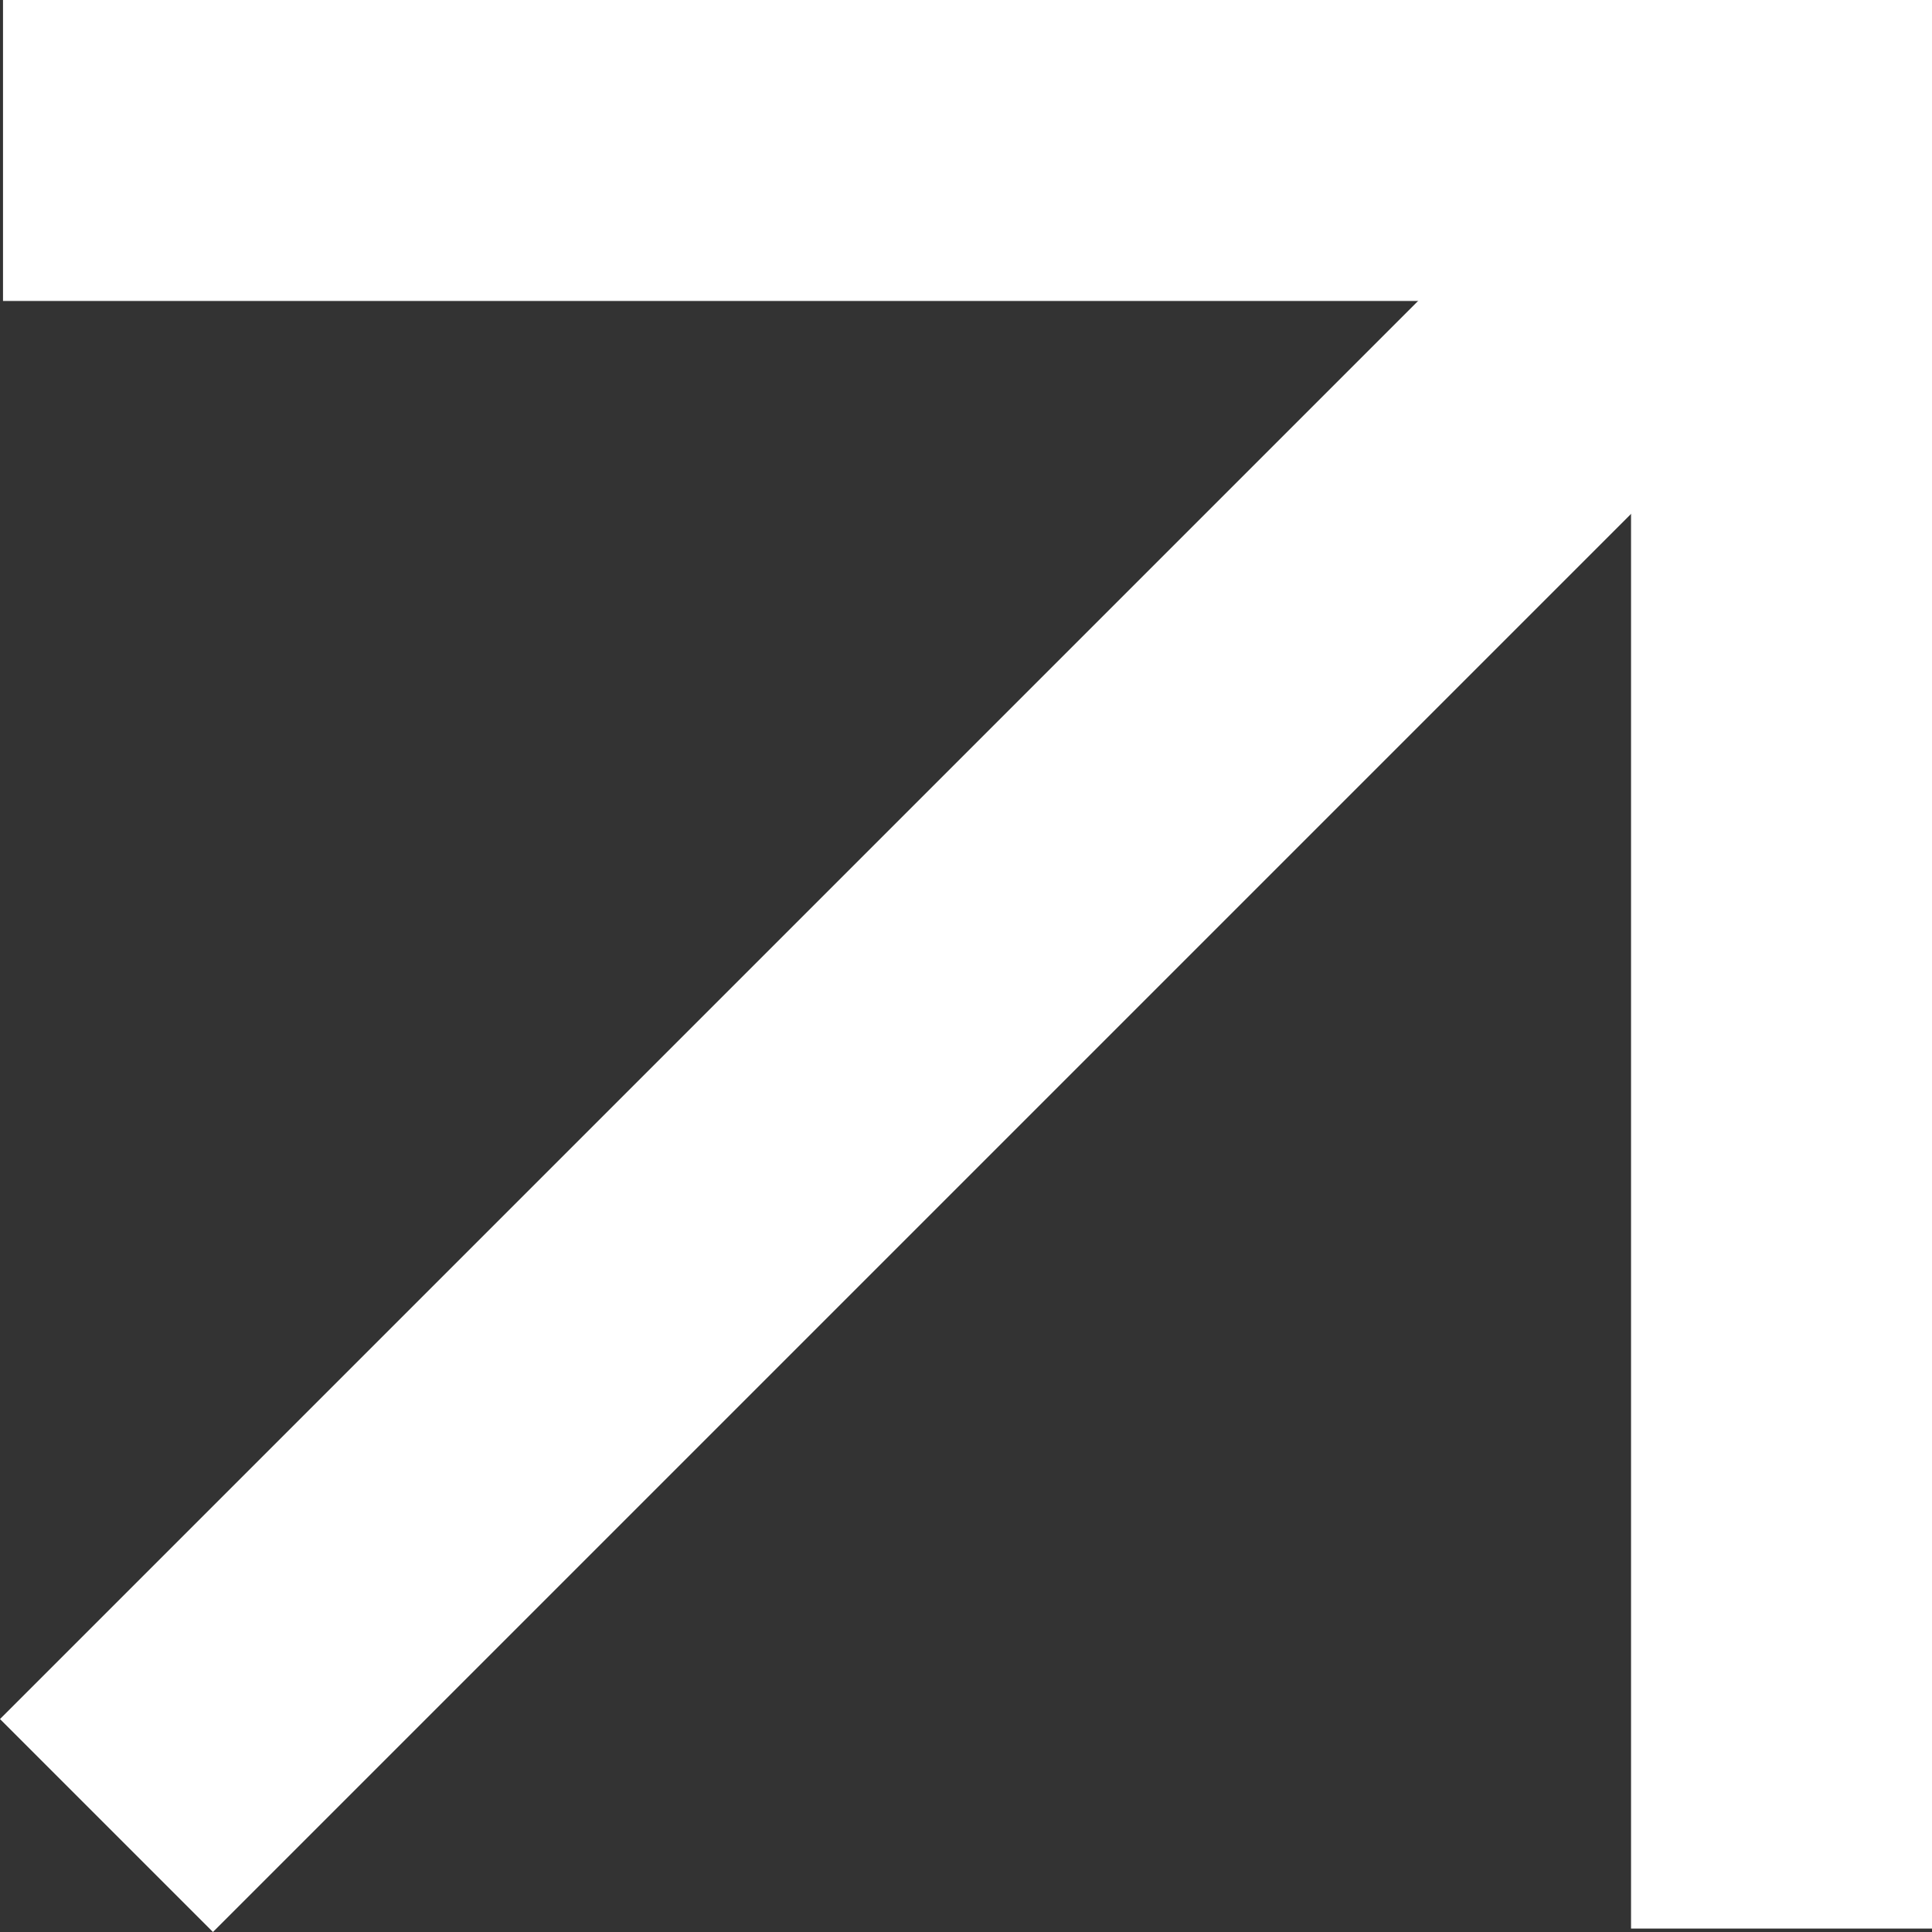
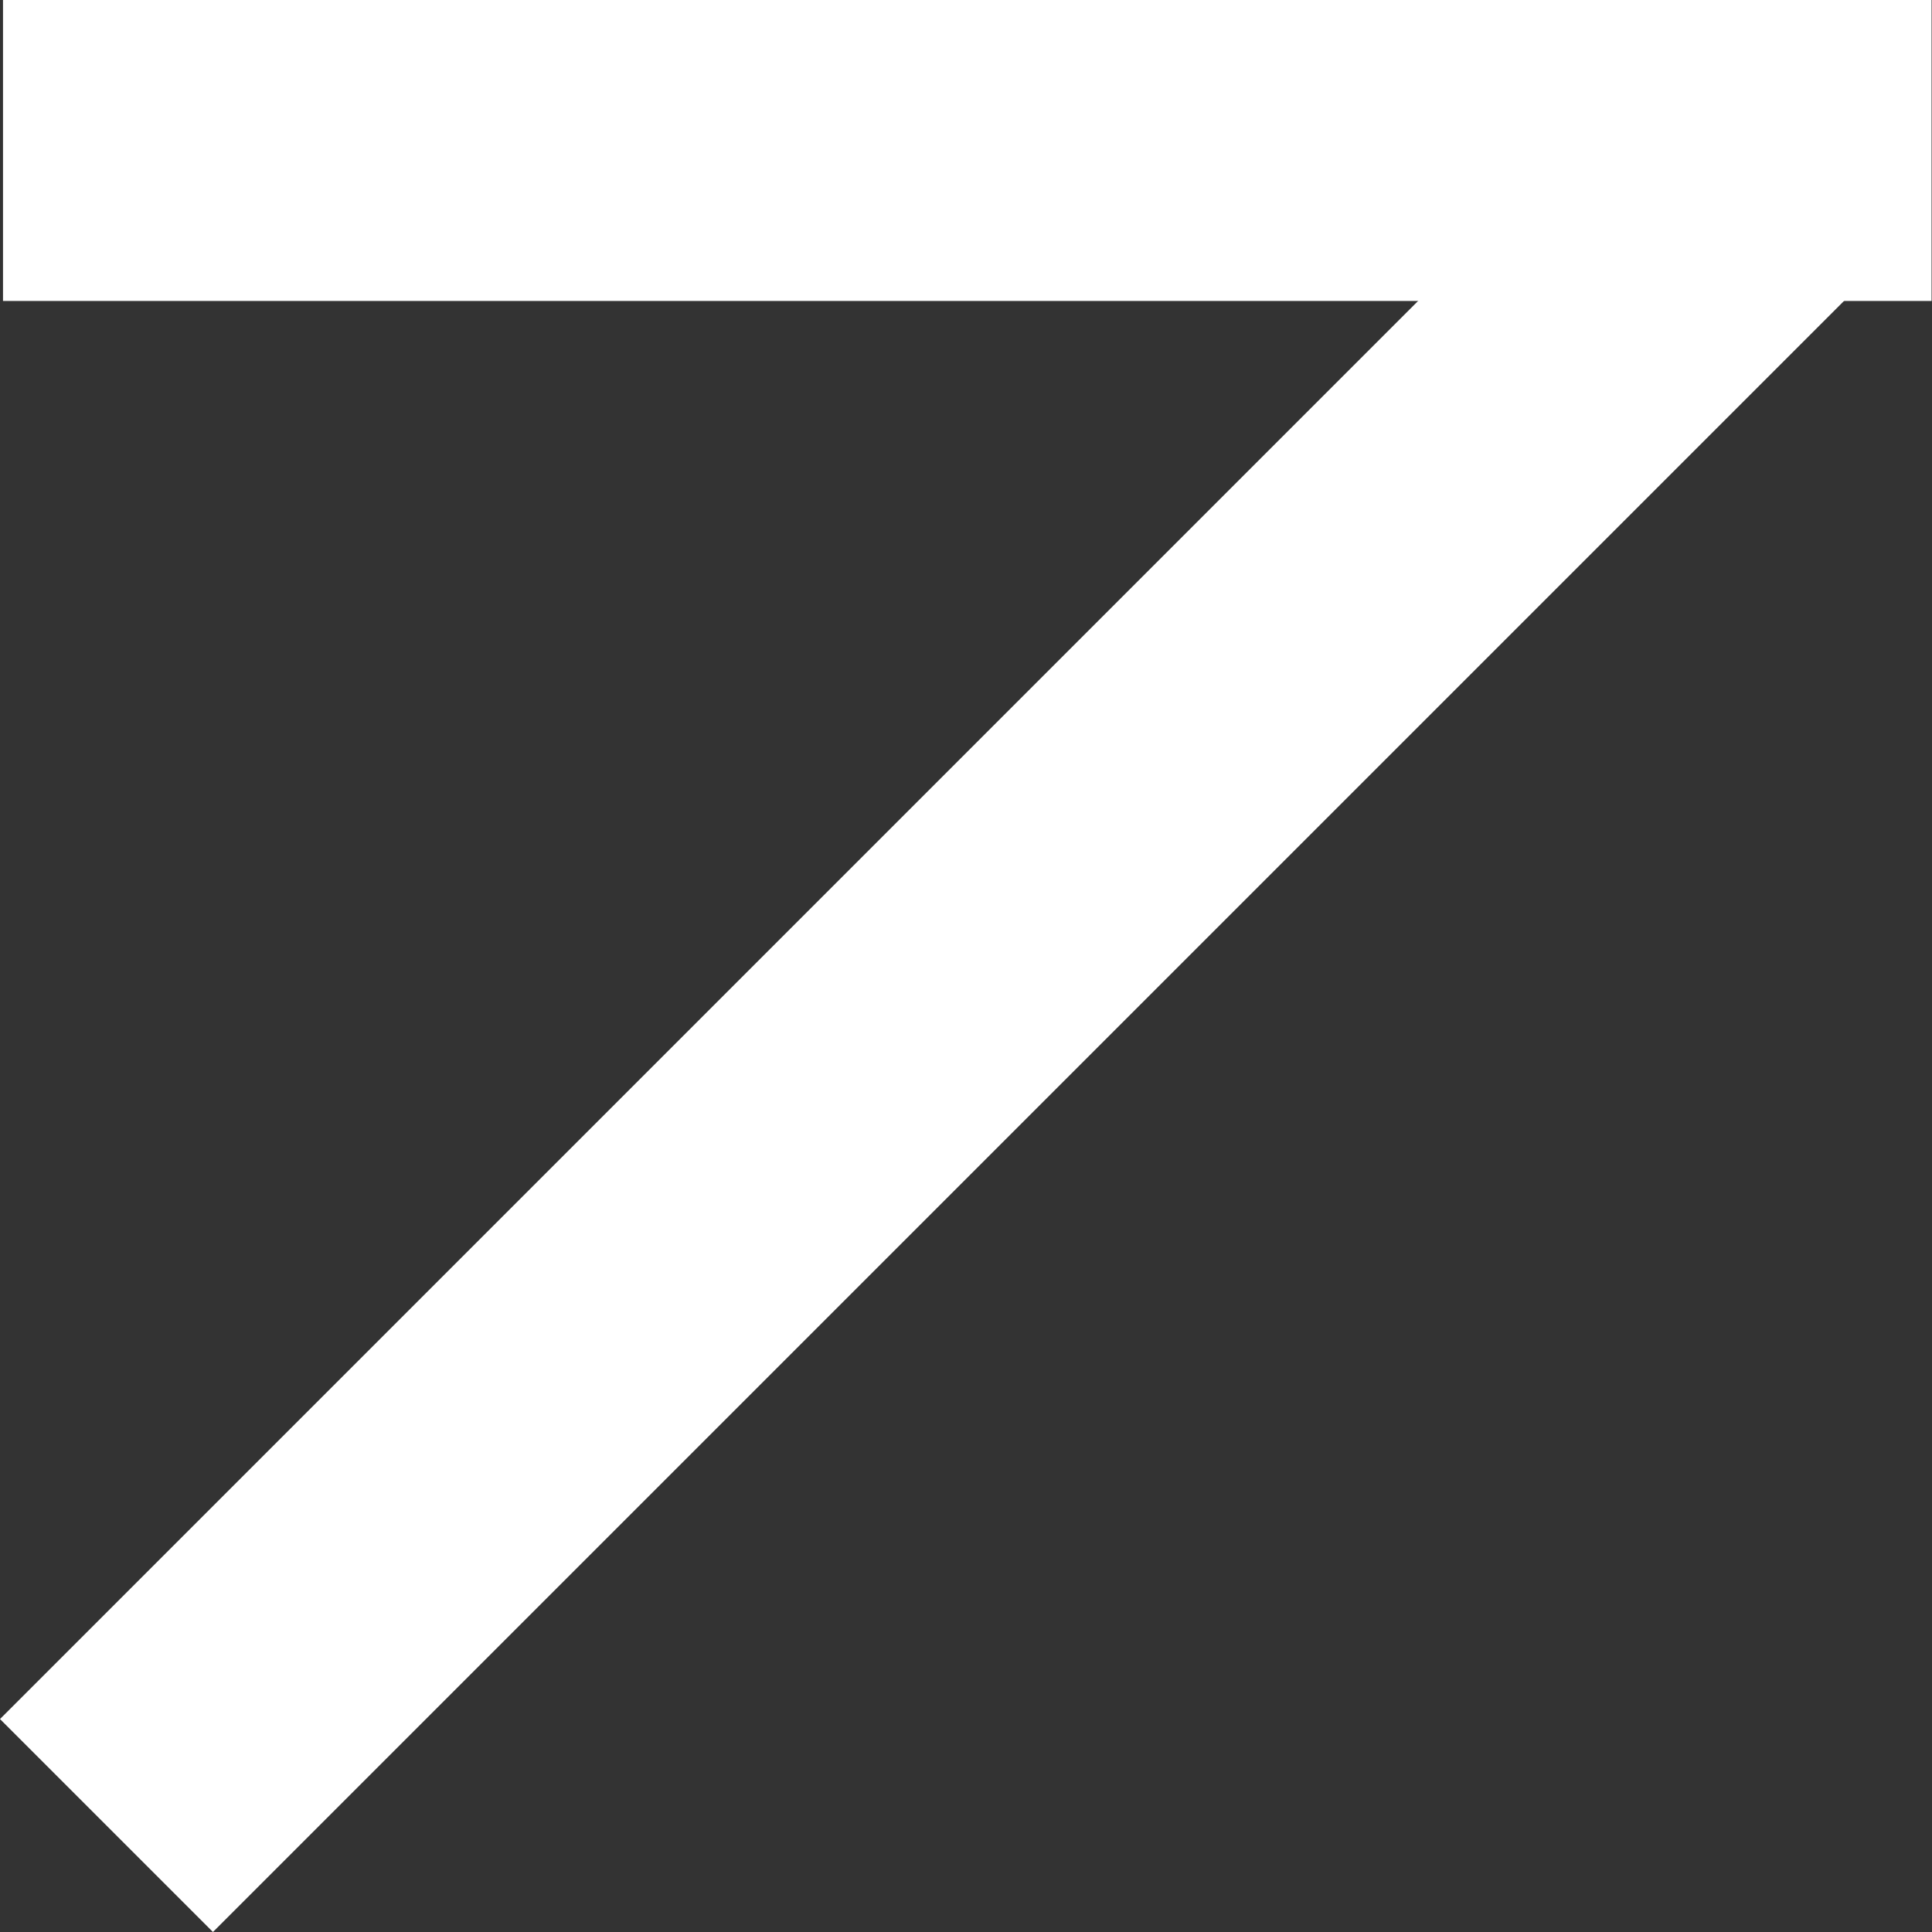
<svg xmlns="http://www.w3.org/2000/svg" version="1.1" viewBox="0 0 450 450">
  <rect x="0" y="0" width="450" height="450" fill="#333333" stroke="none" />
  <defs>
    <style>
      .cls-1 {
        fill: #fff;
      }
    </style>
  </defs>
  <g>
    <g id="Layer_1">
      <g id="Layer_1-2" data-name="Layer_1">
        <g>
          <g>
            <path class="cls-1" d="M.7,70.1V0h449.2v70.1H.7Z" />
-             <path class="cls-1" d="M450,449.2h-70.1V0h70.1v449.2Z" />
          </g>
          <path class="cls-1" d="M49.6,450L0,400.4,394.5,5.9l49.6,49.6L49.6,450Z" />
        </g>
      </g>
    </g>
  </g>
</svg>